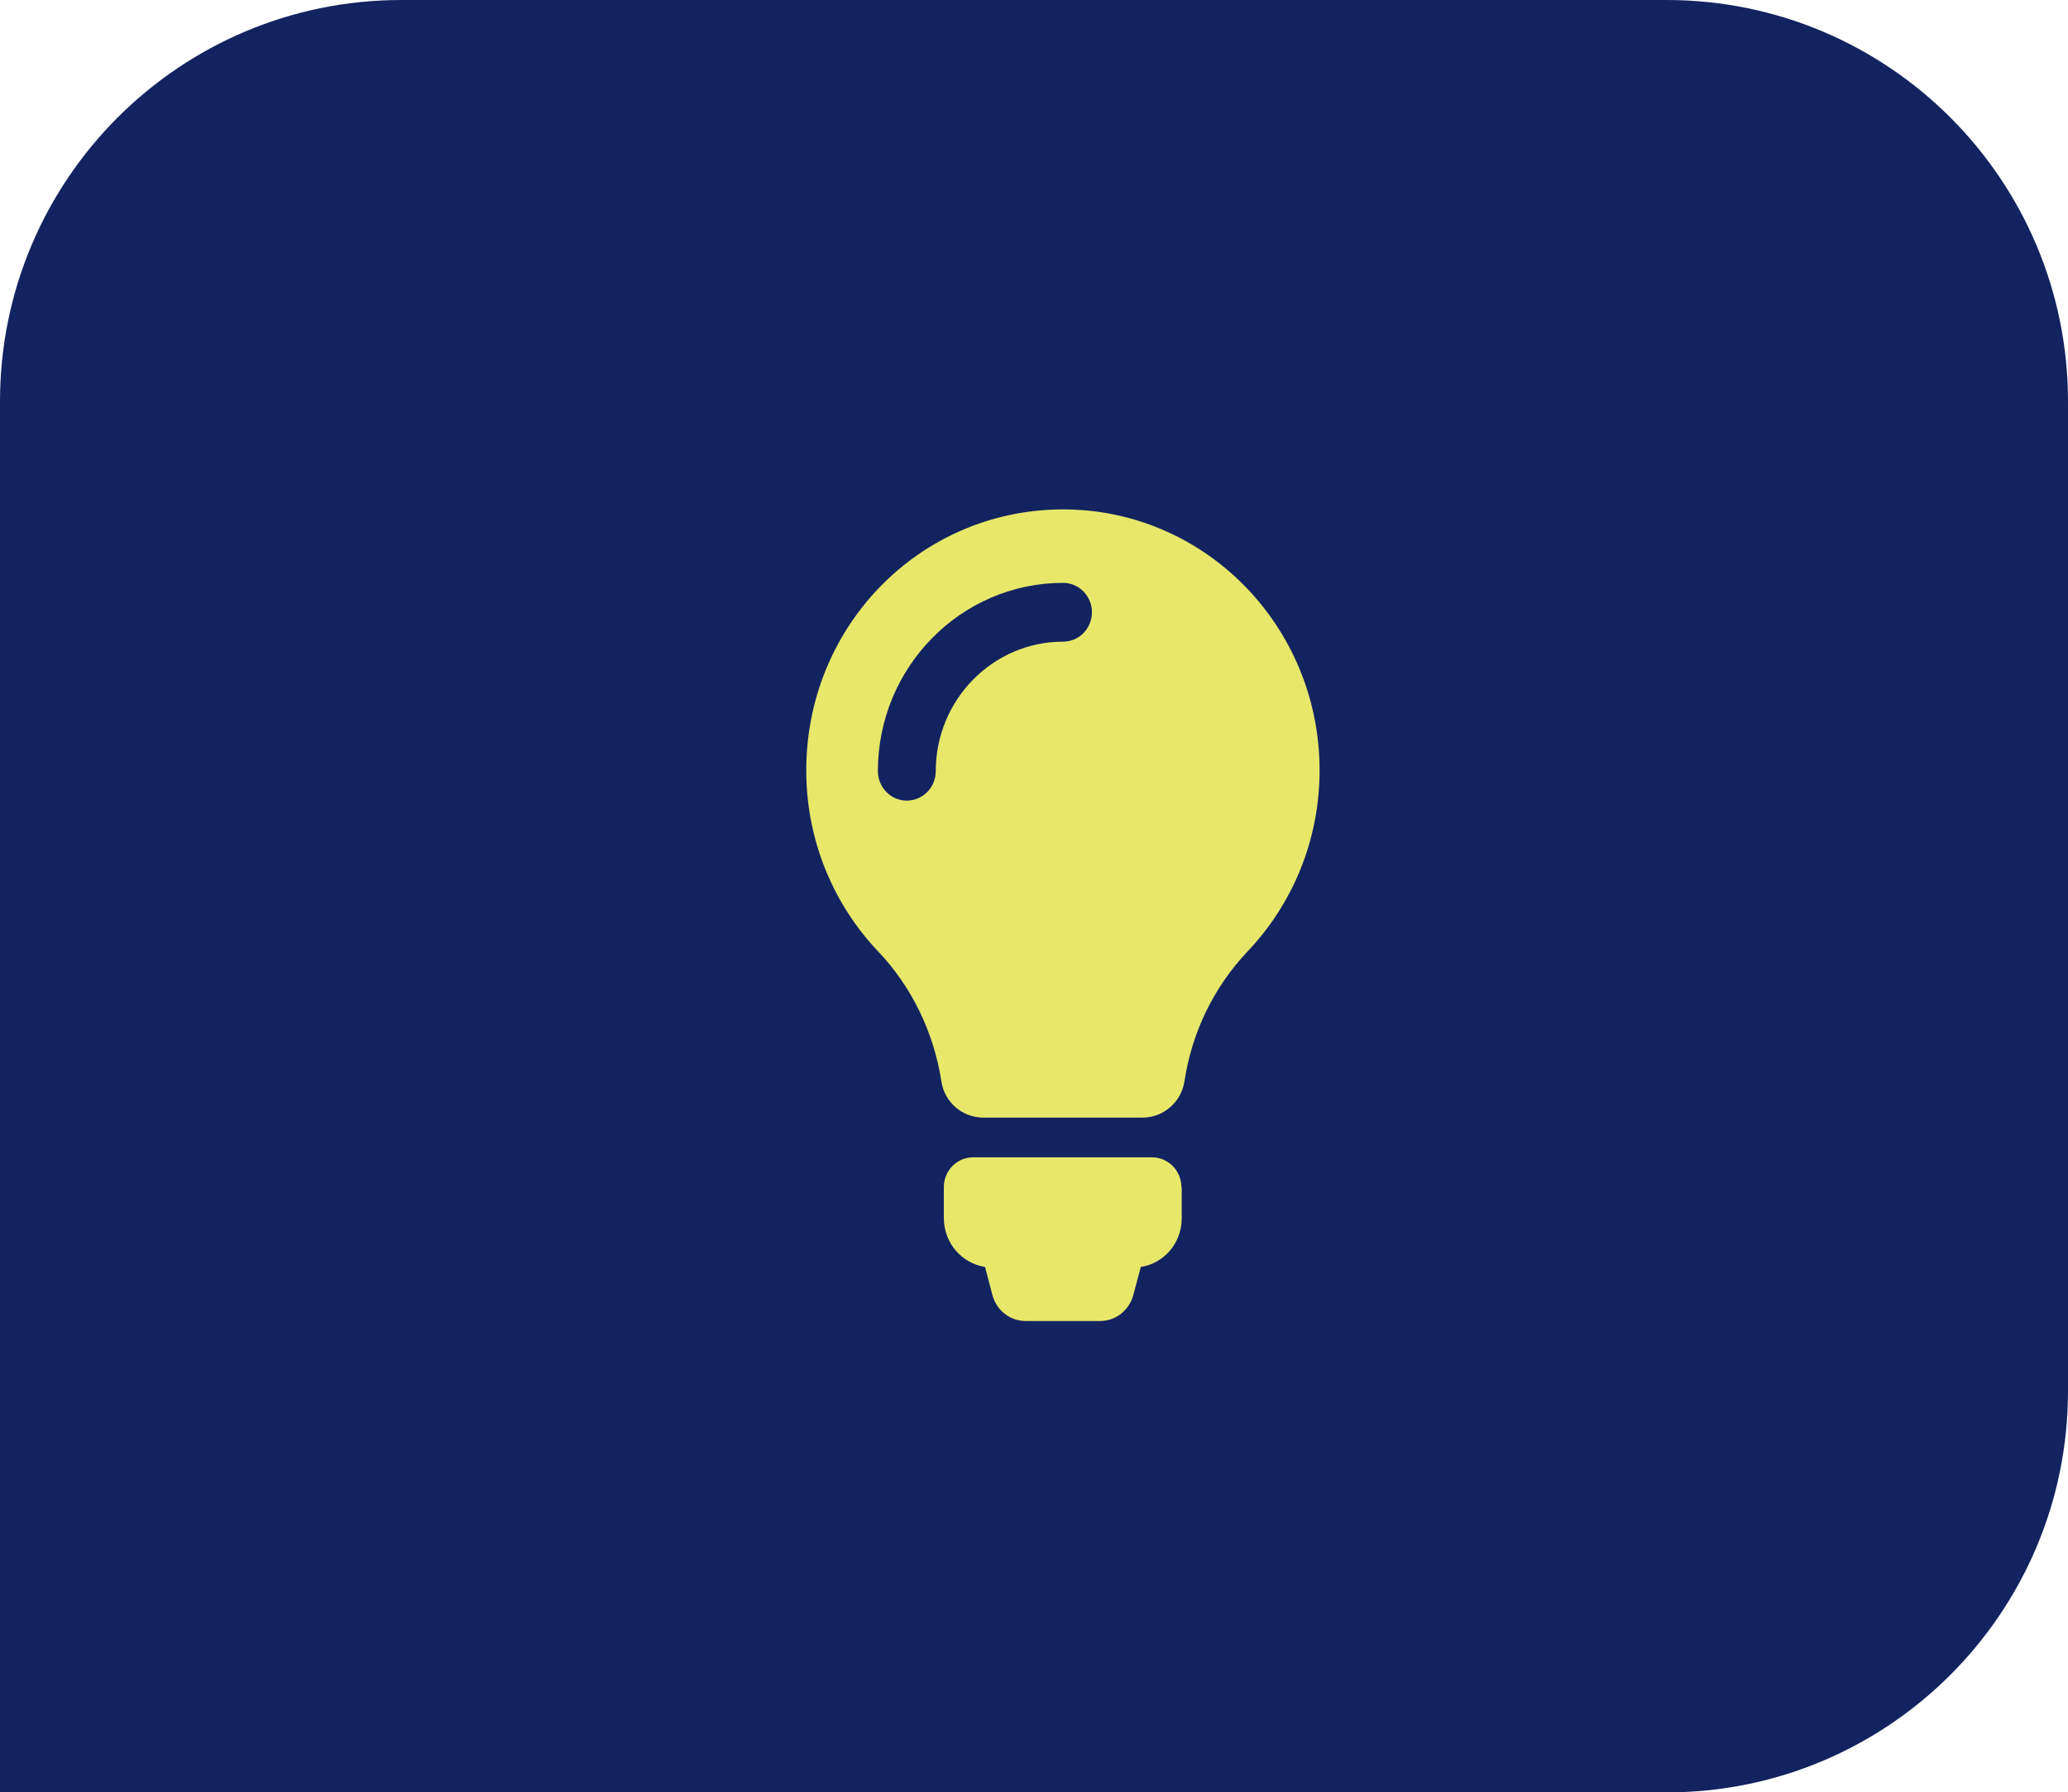
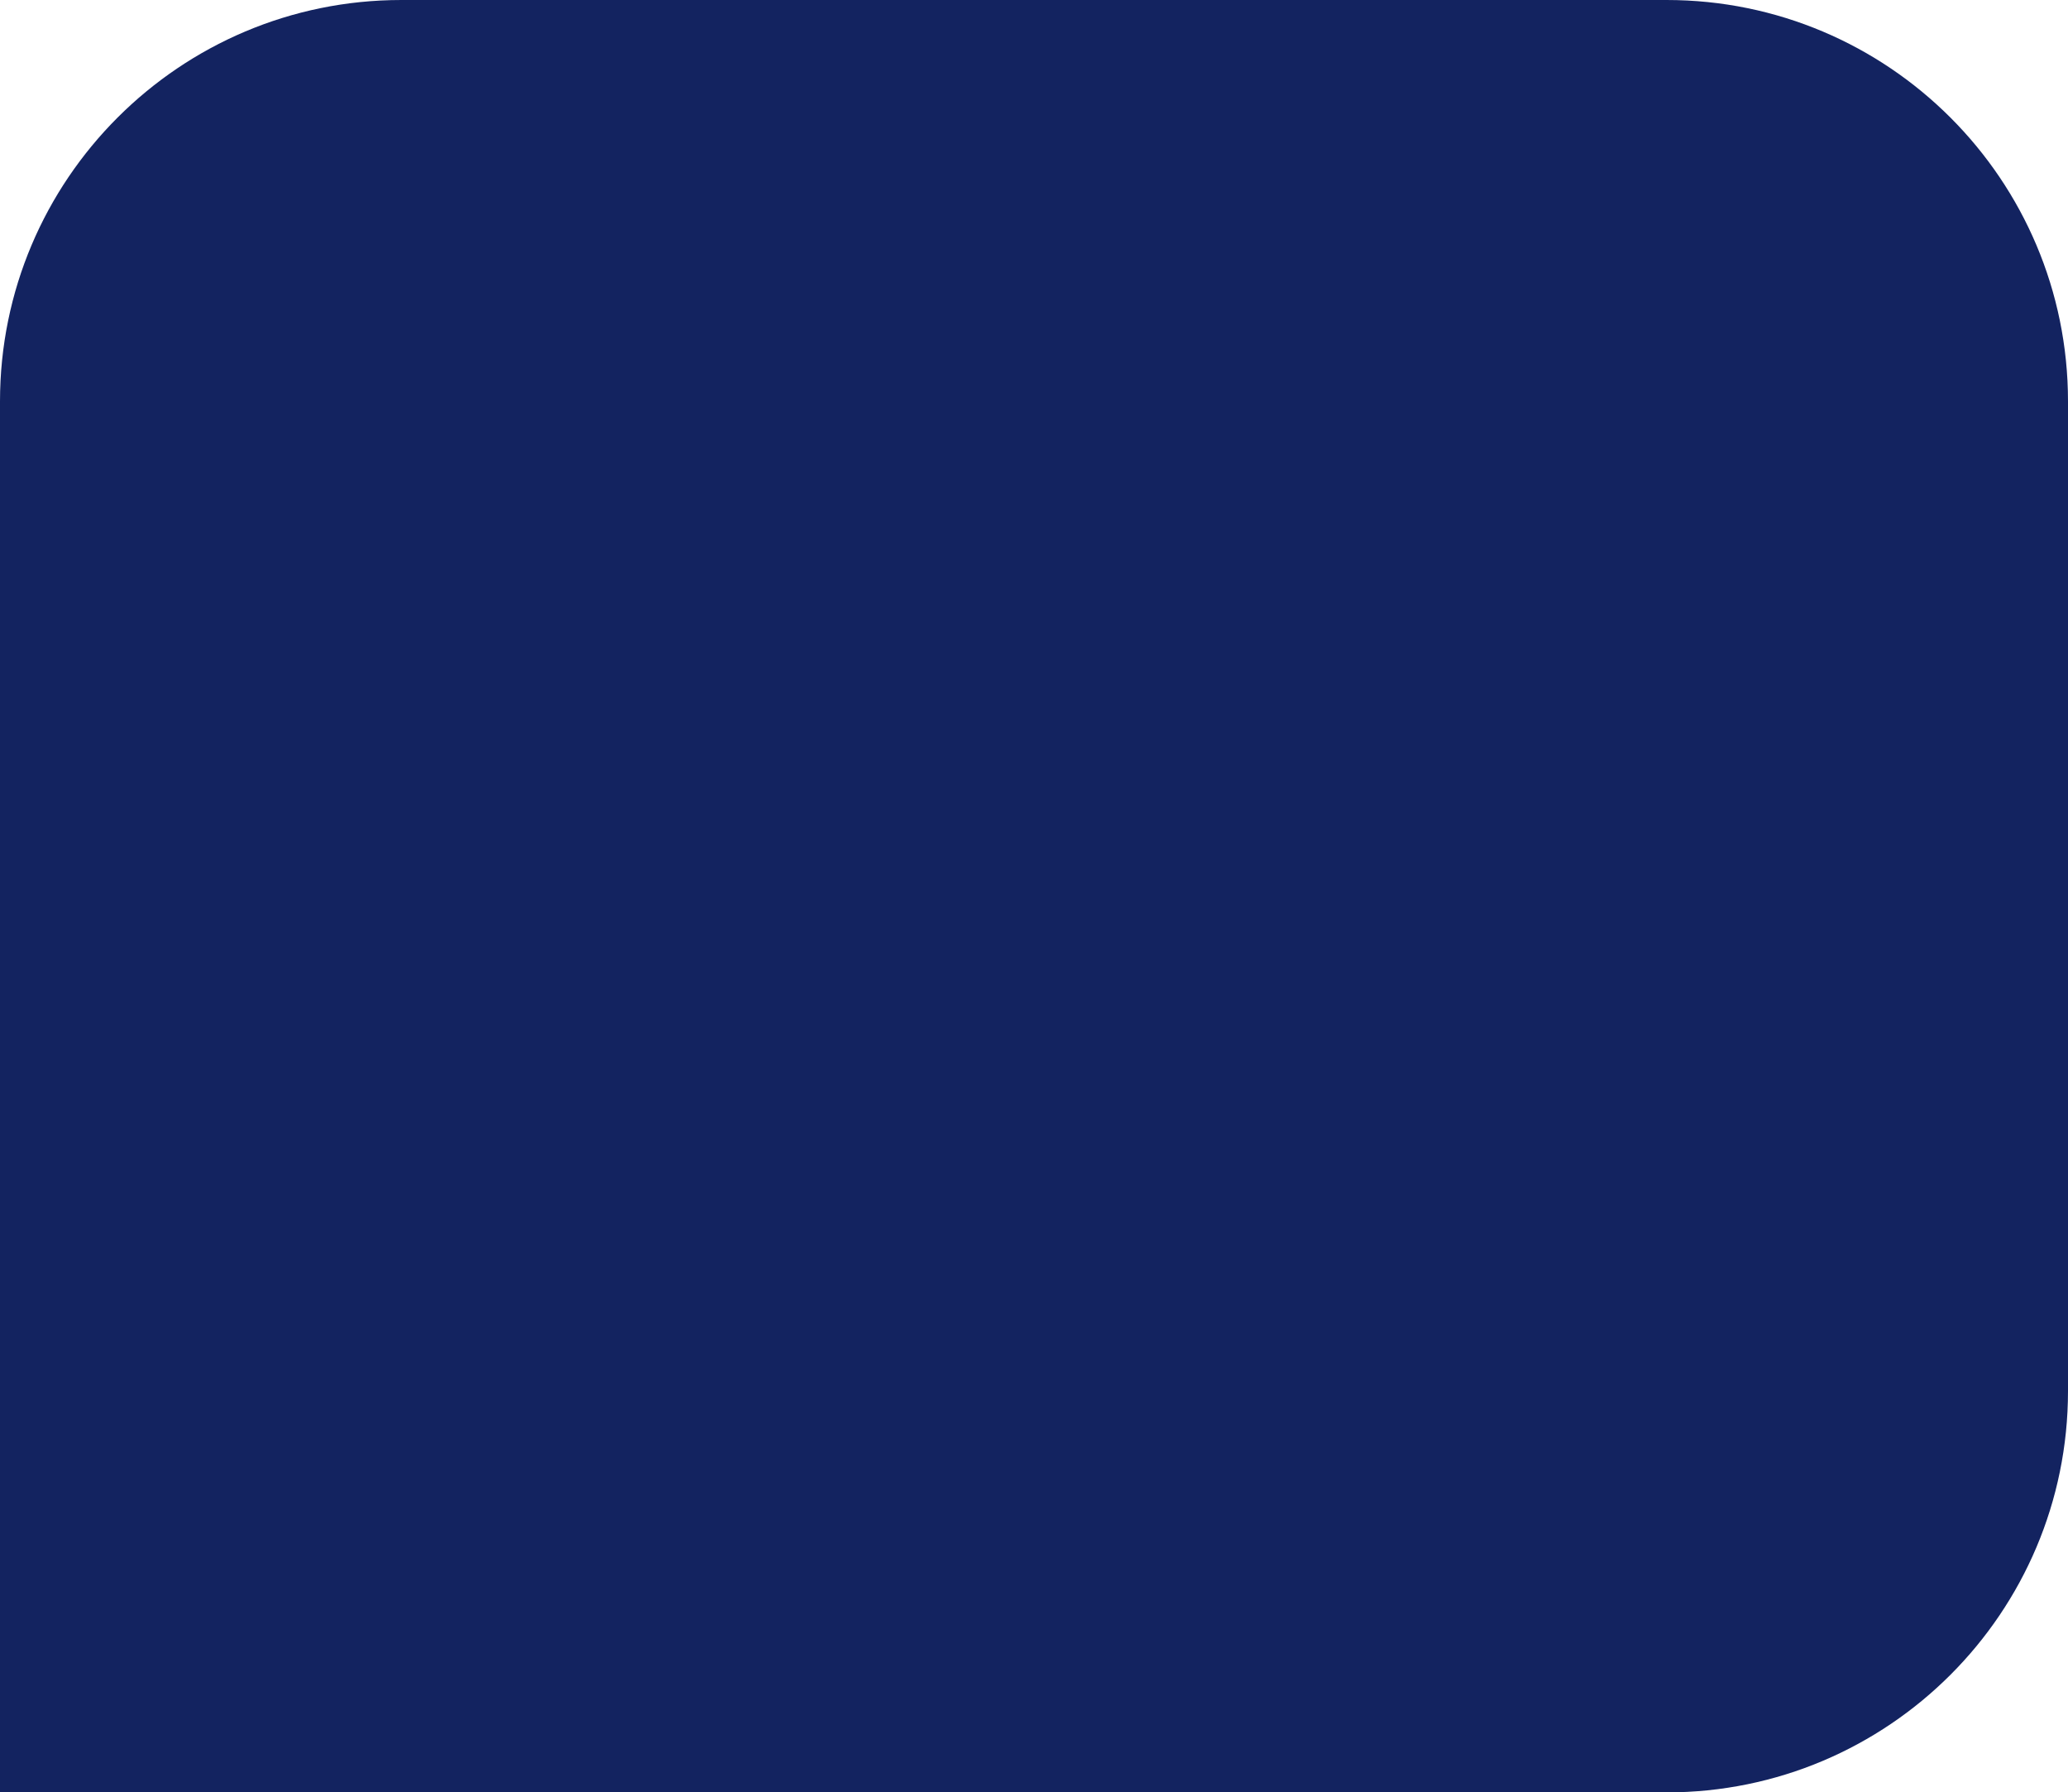
<svg xmlns="http://www.w3.org/2000/svg" id="Layer_1" data-name="Layer 1" viewBox="0 0 135.45 117.38">
  <defs>
    <style>      .cls-1 {        fill: #132360;      }      .cls-1, .cls-2 {        stroke-width: 0px;      }      .cls-2 {        fill: #e7e86a;      }    </style>
  </defs>
  <path class="cls-1" d="M109.16,117.38H0V26.29C0,11.77,11.77,0,26.29,0h82.87c14.52,0,26.29,11.77,26.29,26.29v64.8c0,14.52-11.77,26.29-26.29,26.29" />
-   <path class="cls-2" d="M71.52,40.1c0-1.06-.84-1.93-1.89-1.93-6.68,0-12.13,5.52-12.13,12.33,0,1.06.84,1.93,1.89,1.93s1.9-.86,1.9-1.93c0-4.68,3.75-8.48,8.34-8.48,1.05,0,1.89-.86,1.89-1.93M86.43,50.45c0,4.61-1.8,8.79-4.72,11.86-2.22,2.34-3.65,5.32-4.13,8.5-.21,1.37-1.38,2.38-2.75,2.38h-10.43c-1.36,0-2.54-1-2.74-2.37-.49-3.18-1.94-6.21-4.16-8.53-2.86-3.02-4.65-7.14-4.69-11.66-.1-9.5,7.34-17.2,16.7-17.27,9.34-.07,16.92,7.61,16.92,17.08M77.4,77.76v2.03c0,1.61-1.16,2.95-2.68,3.18l-.49,1.84c-.27,1-1.15,1.7-2.18,1.7h-4.87c-1.03,0-1.91-.7-2.18-1.7l-.48-1.84c-1.53-.24-2.7-1.57-2.7-3.2v-2.03c0-1.08.86-1.95,1.92-1.95h11.72c1.07.01,1.92.88,1.92,1.97" />
</svg>